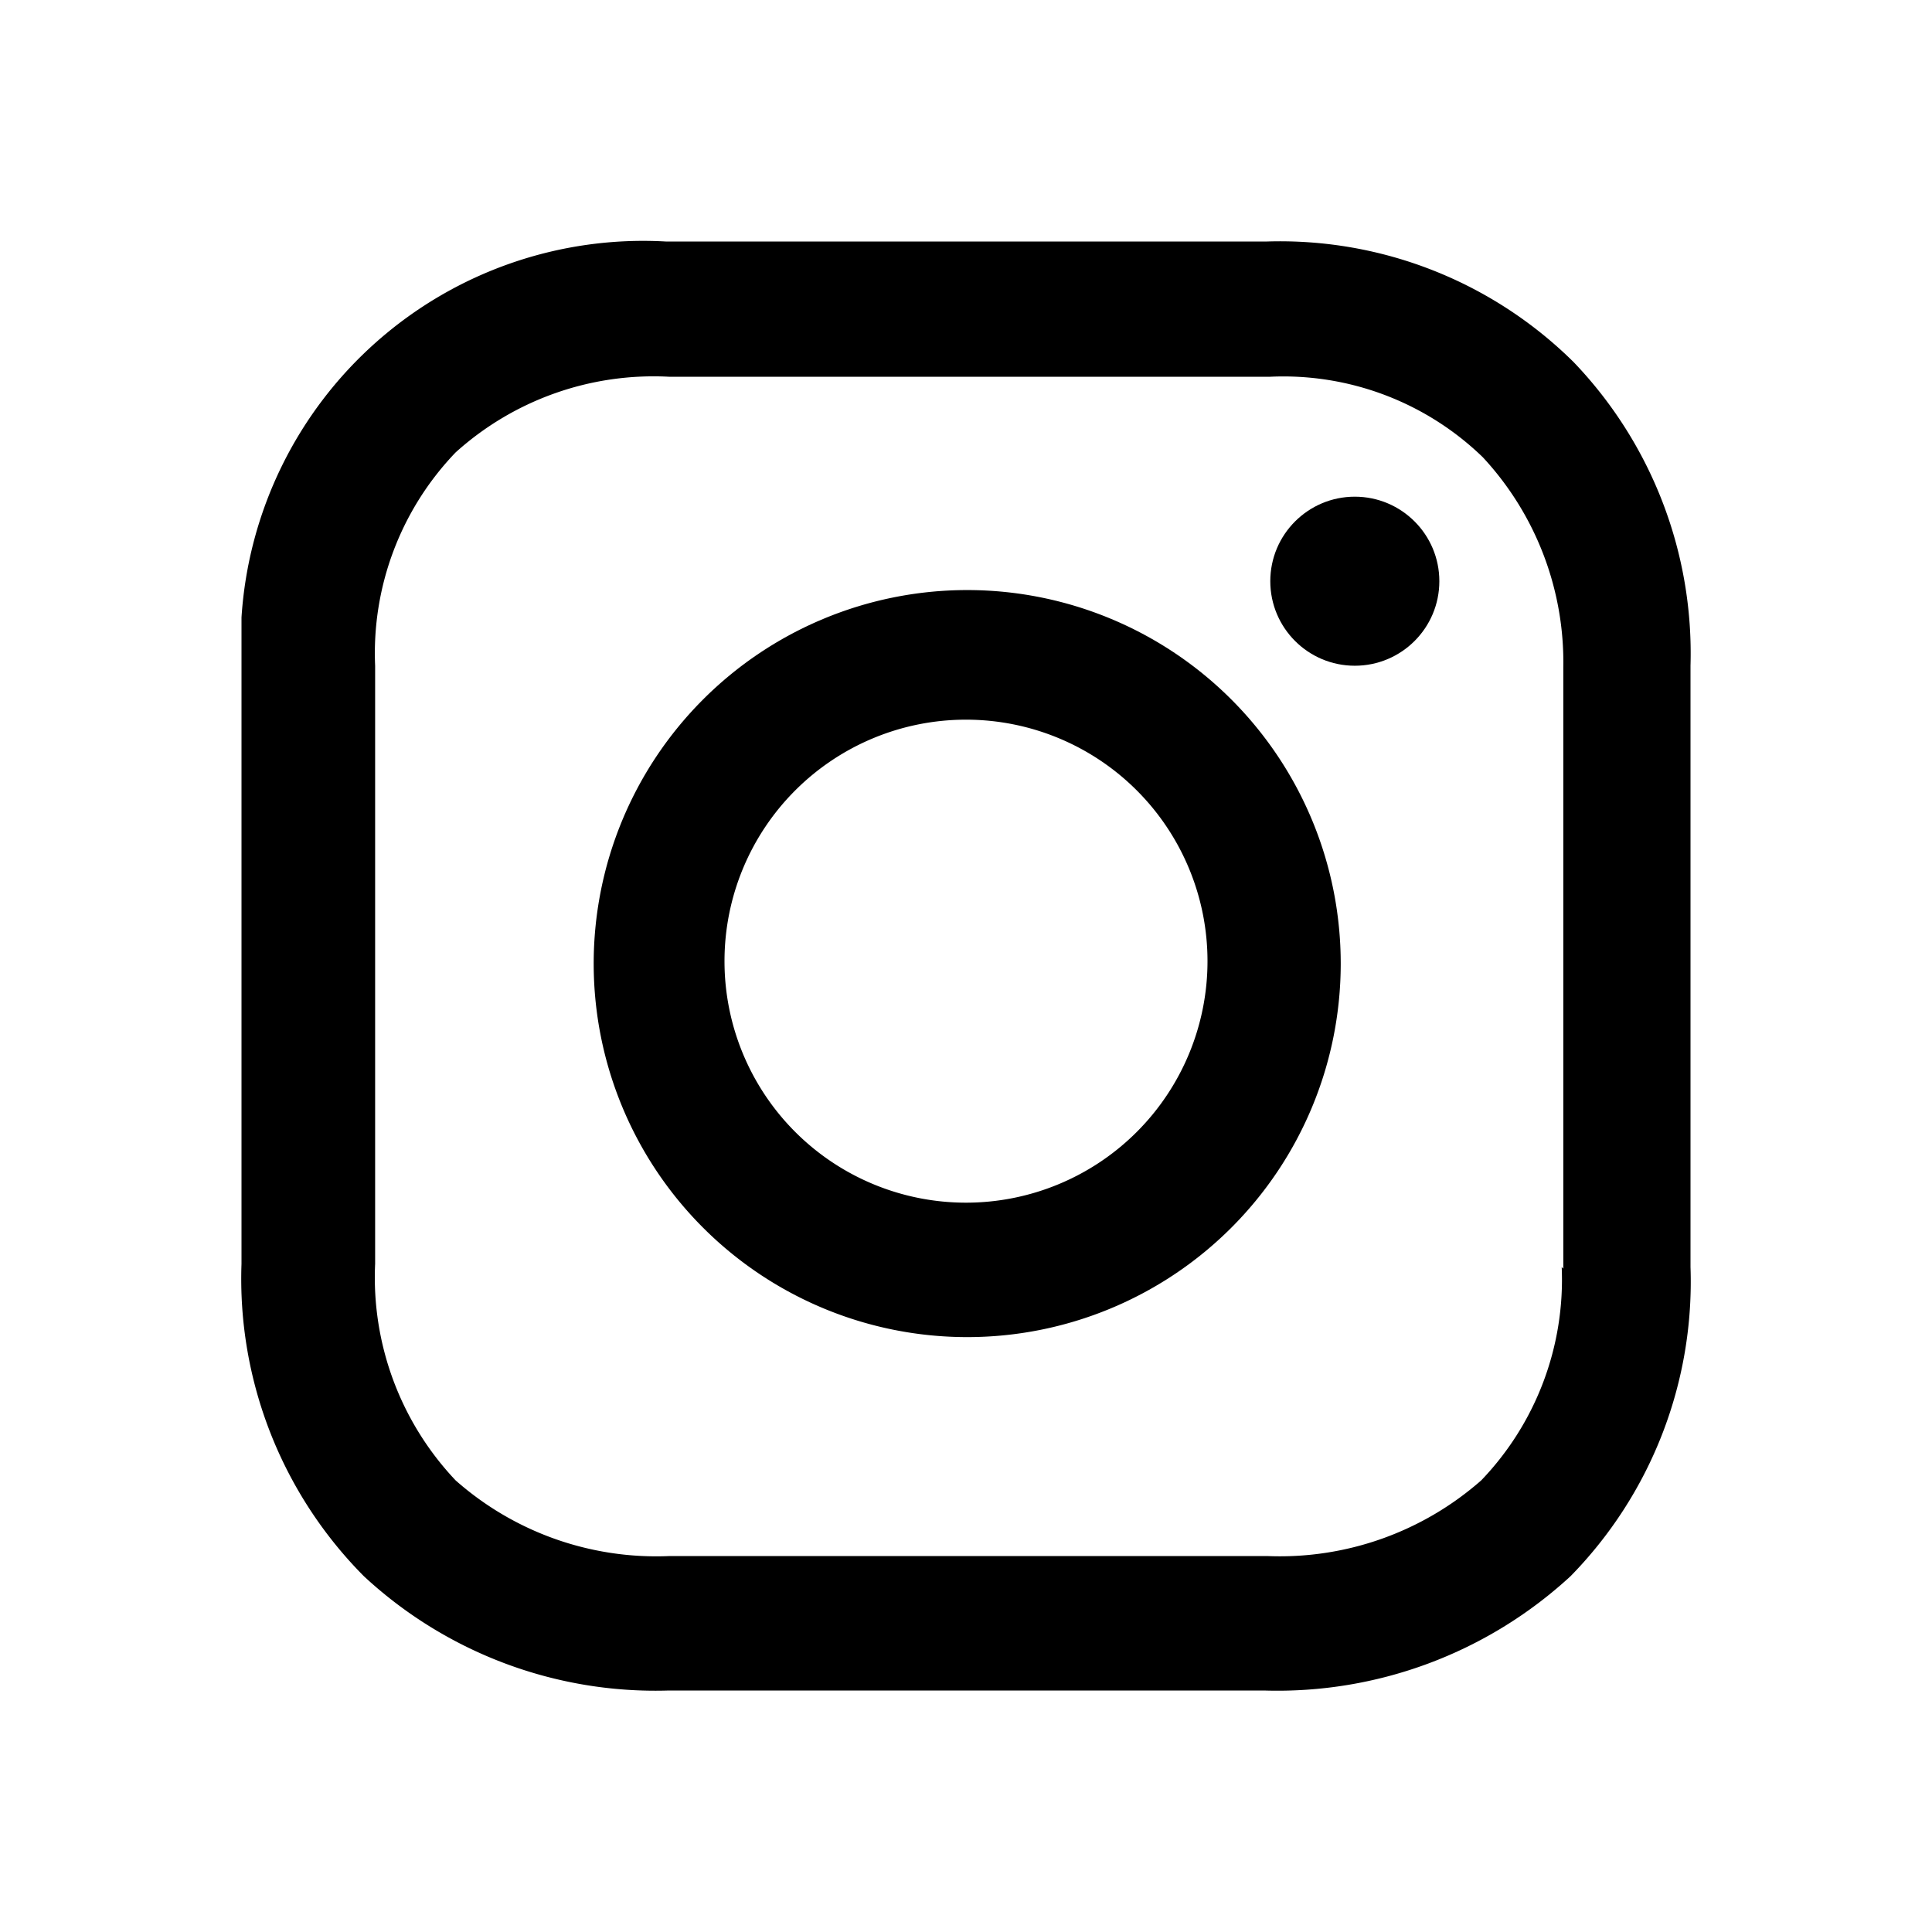
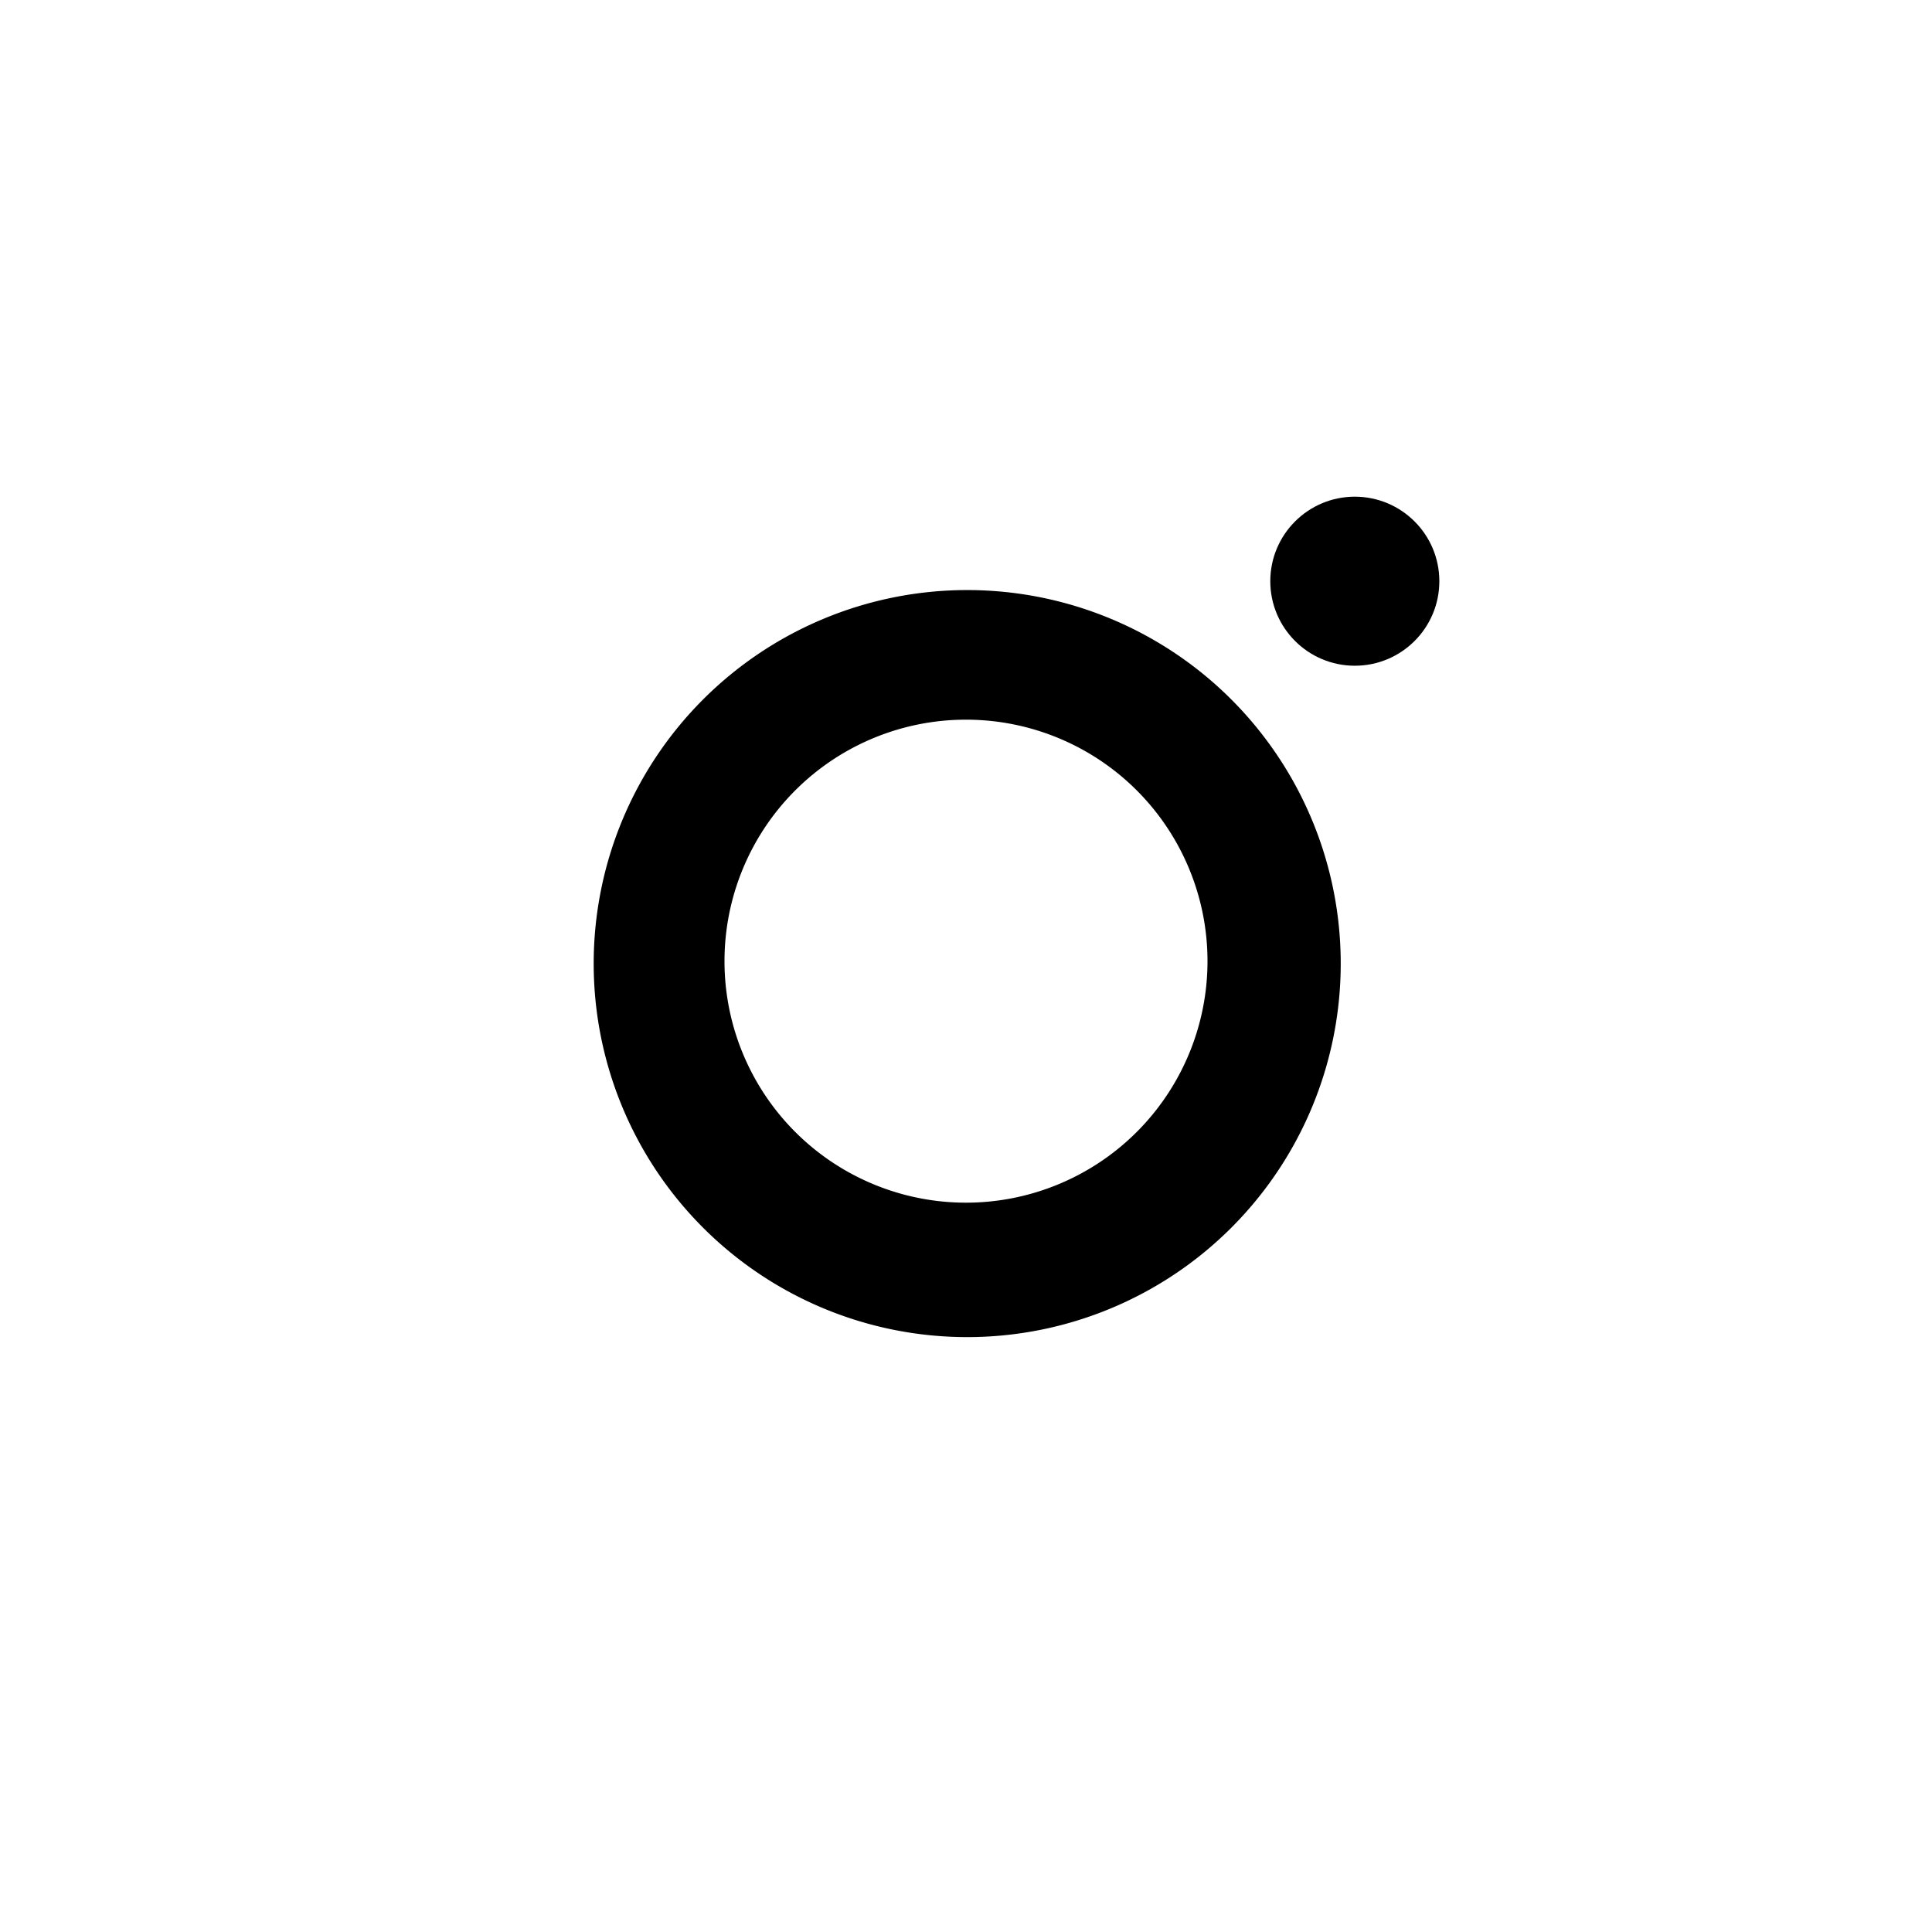
<svg xmlns="http://www.w3.org/2000/svg" version="1.0" viewBox="0 0 24 24">
  <path d="M0 0h24v24H0V0z" fill="none" />
  <path d="M12 7.33a4.64 4.64 0 10.03 0H12zm0 7.61a3 3 0 113-3 3 3 0 01-3 3z" fill="#000" />
  <circle cx="16.83" cy="7.22" r="1.05" fill="#000" />
-   <path d="M19.55 4.5A5.182 5.182 0 0015.74 3H8.27A5 5 0 003 7.67v8.03a5.243 5.243 0 001.52 3.88A5.323 5.323 0 008.31 21h7.39a5.374 5.374 0 003.81-1.42A5.227 5.227 0 0021 15.74V8.27a5.23 5.23 0 00-1.45-3.77zm-.15 11.24a3.601 3.601 0 01-1 2.65 3.788 3.788 0 01-2.65.94H8.31a3.762 3.762 0 01-2.65-.94 3.668 3.668 0 01-1-2.69V8.27a3.601 3.601 0 011-2.65 3.67 3.67 0 012.65-.94h7.47a3.56 3.56 0 012.64 1 3.742 3.742 0 011 2.61v7.47l-.02-.02z" fill="#000" />
</svg>